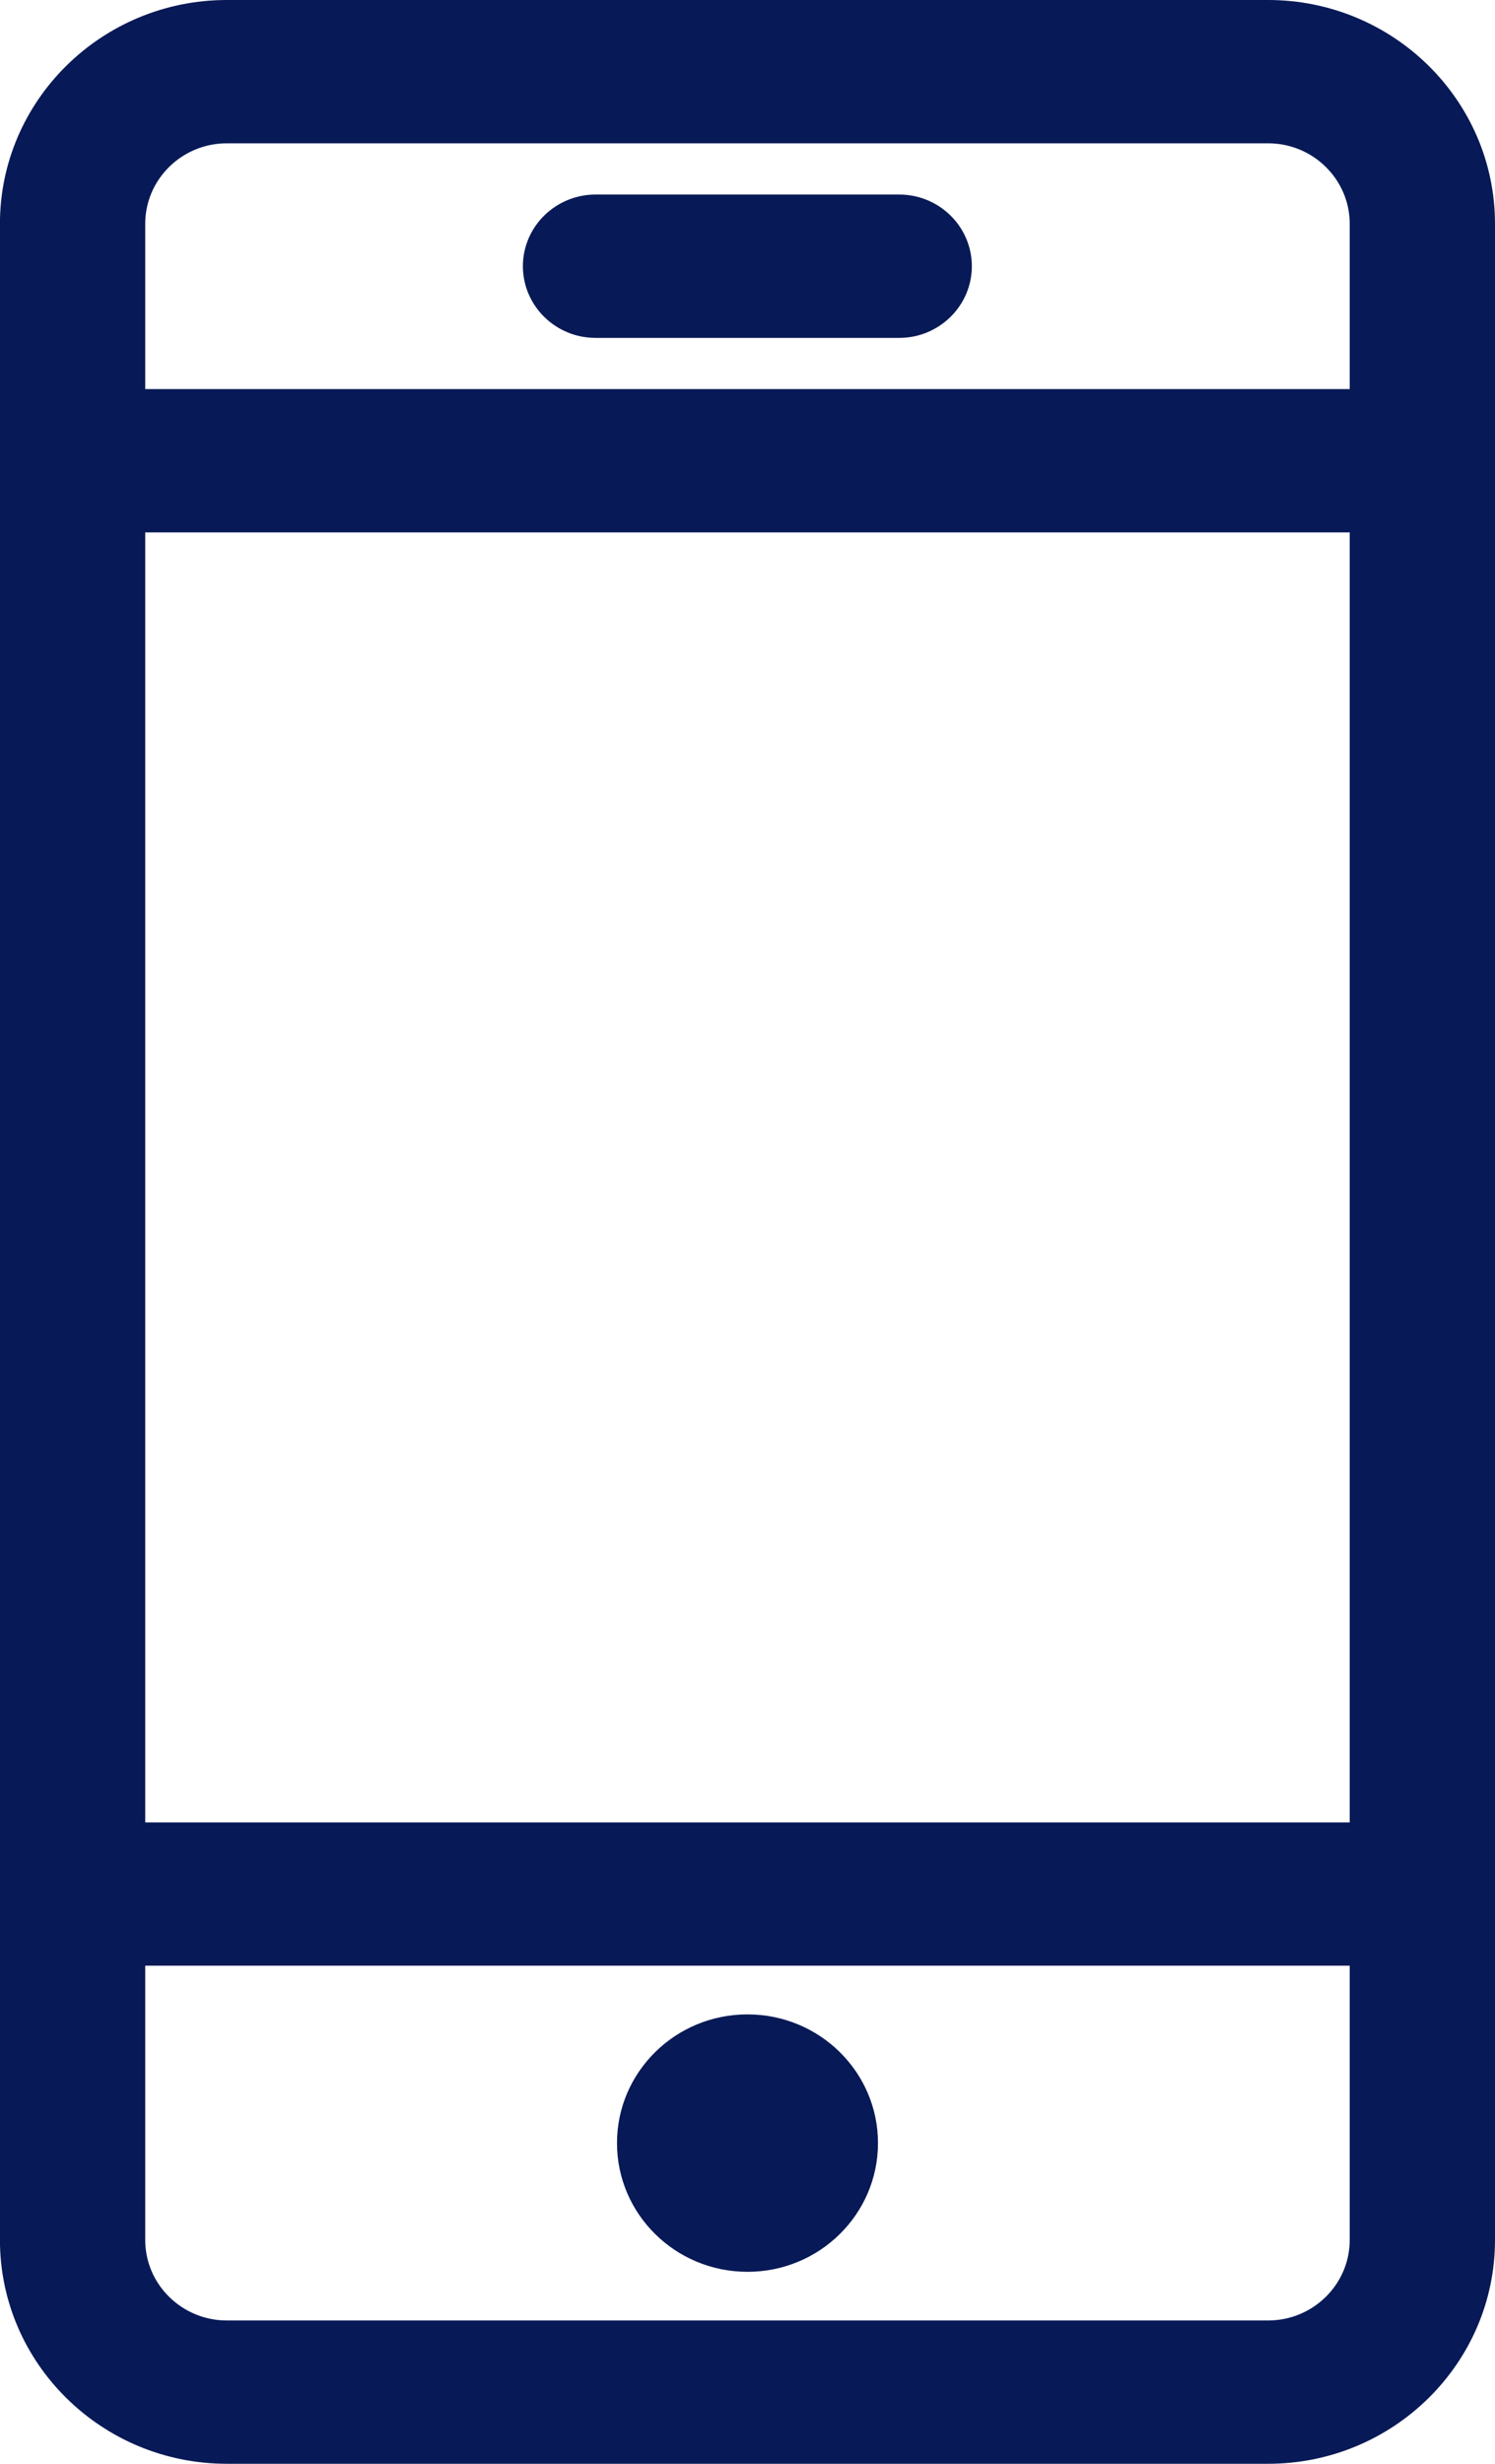
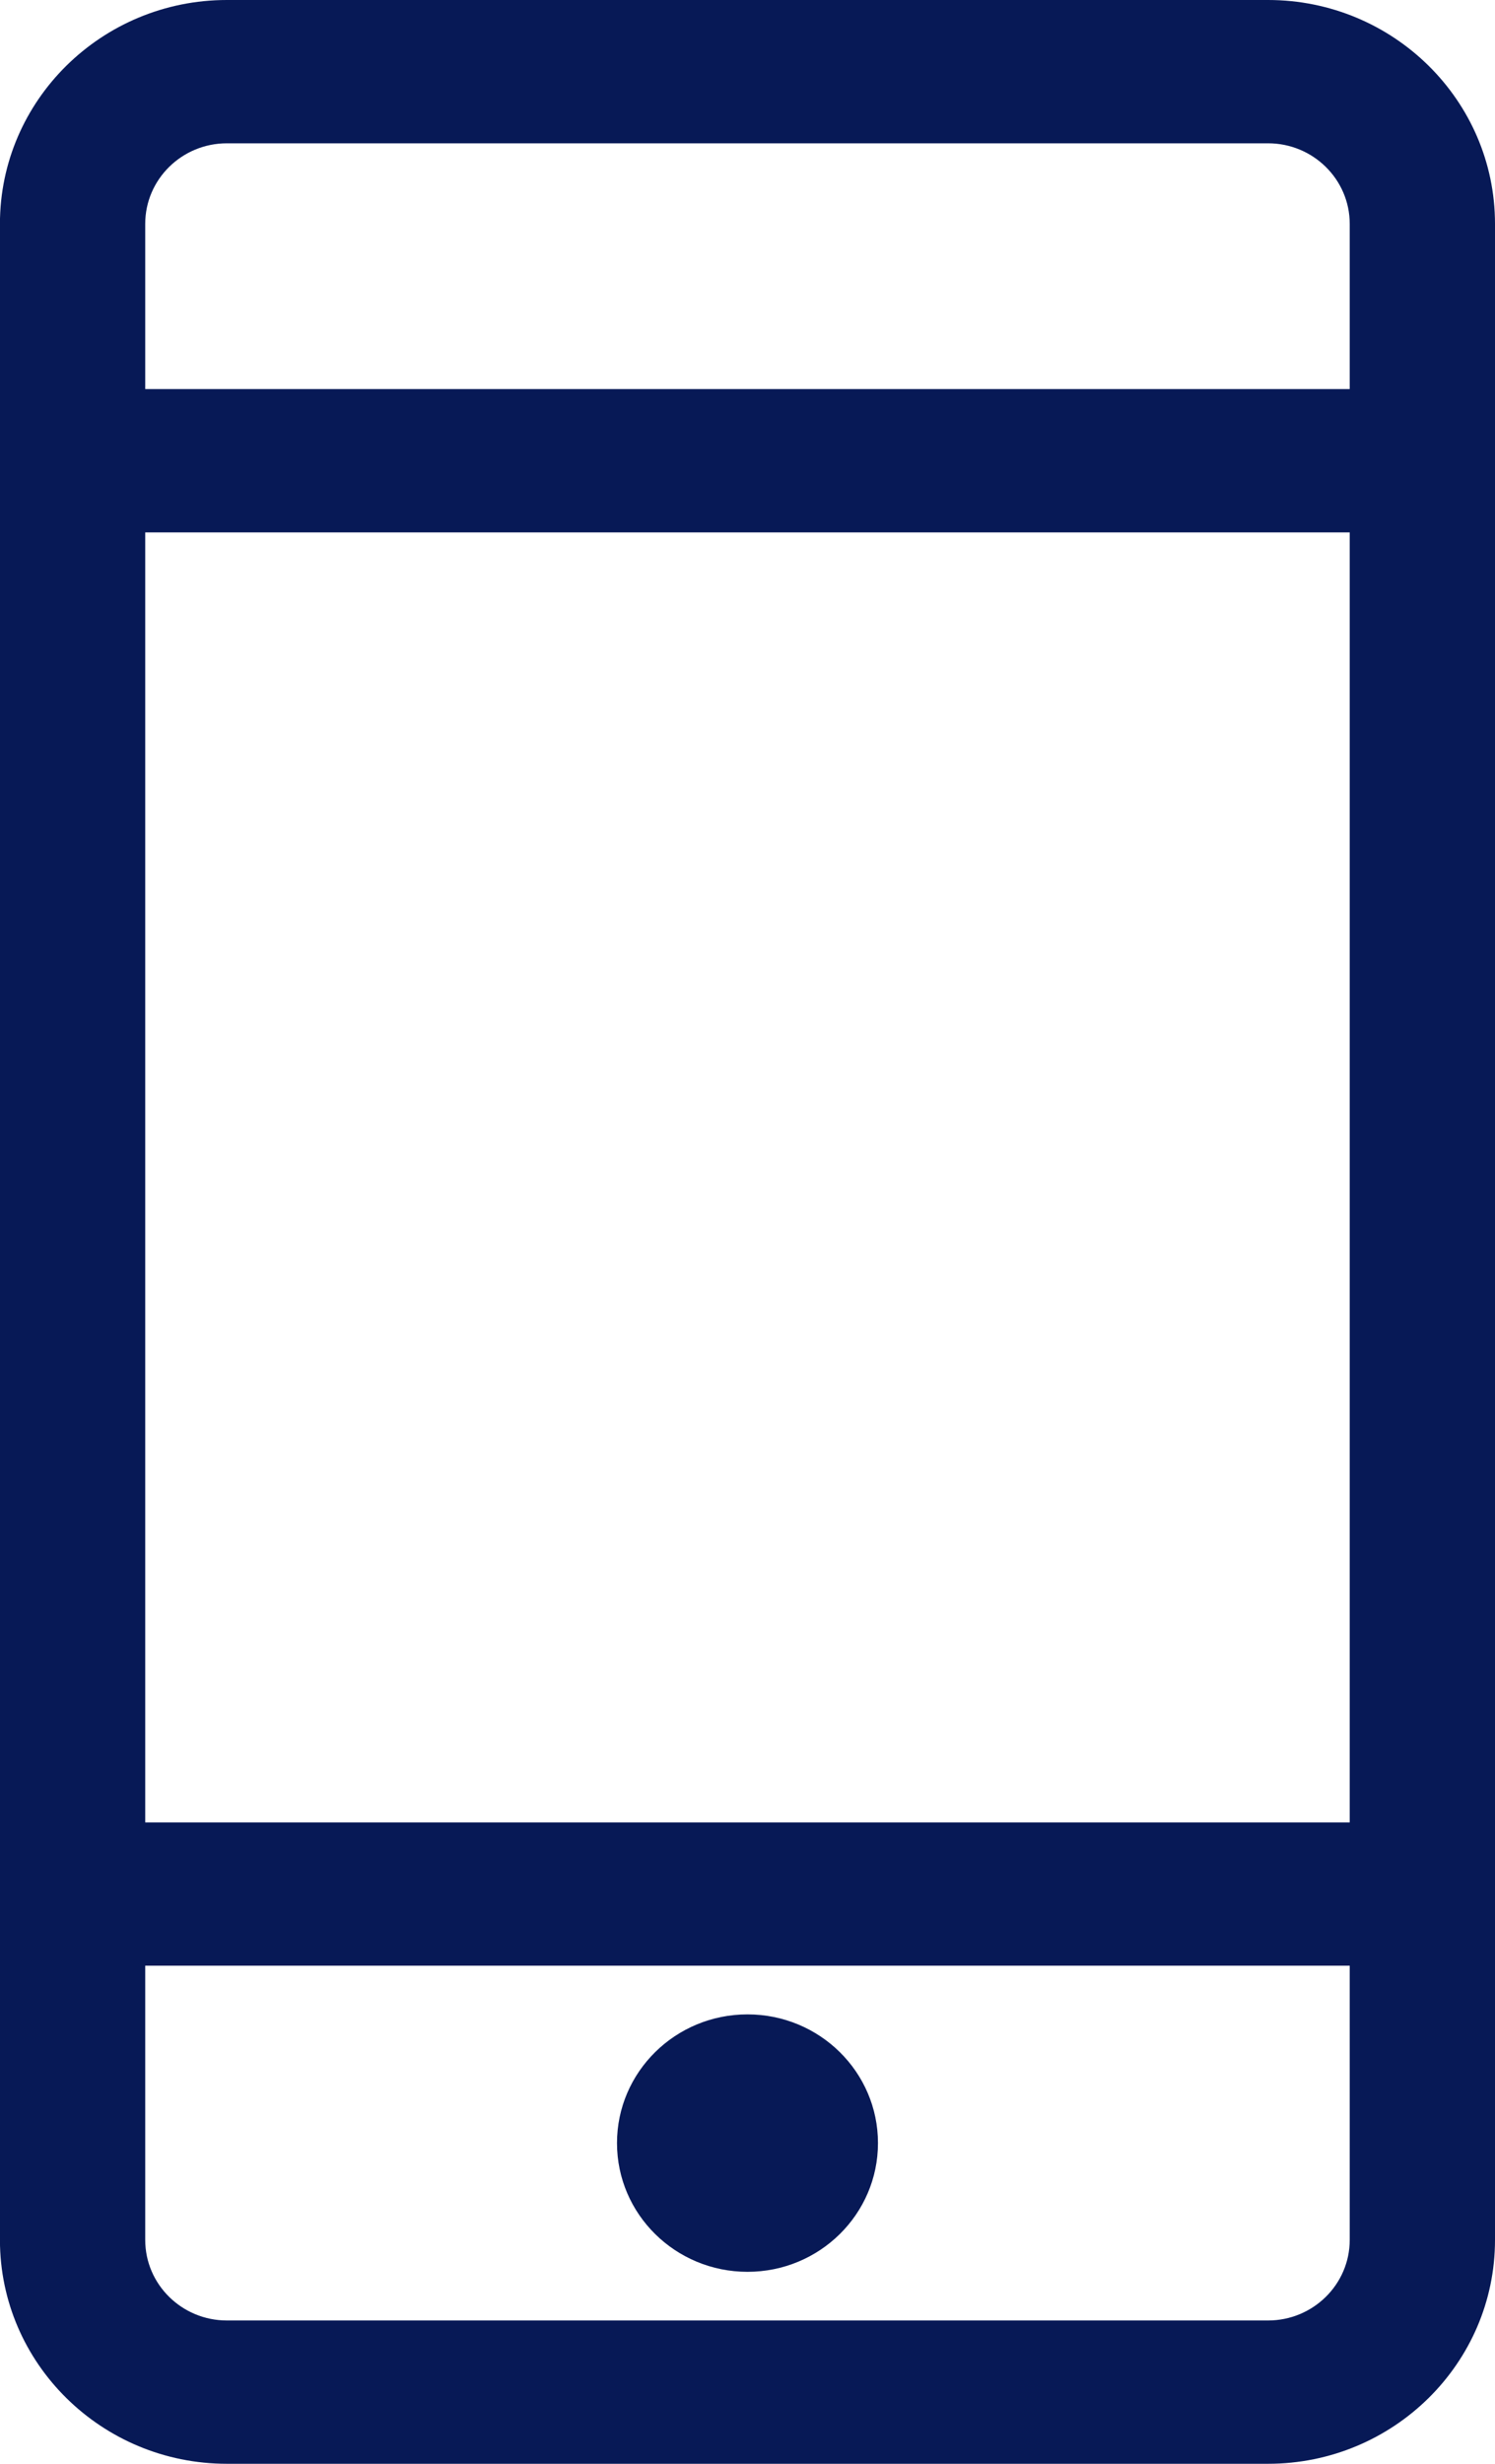
<svg xmlns="http://www.w3.org/2000/svg" width="51" height="84" viewBox="0 0 51 84" fill="none">
  <g clip-path="url(#clip0_1498_695)">
    <path d="M7.739 0H43.259C47.528 0 51 3.423 51 7.631V76.369C51 80.577 47.528 84 43.259 84H7.739C3.47 84 -0.002 80.577 -0.002 76.369V7.631C-0.002 3.423 3.47 0 7.739 0ZM4.954 67.018V76.369C4.954 77.883 6.203 79.114 7.739 79.114H43.259C44.795 79.114 46.044 77.883 46.044 76.369V67.018H4.956H4.954ZM4.954 18.152V62.133H46.044V18.152H4.956H4.954ZM4.954 7.631V13.266H46.044V7.631C46.044 6.117 44.795 4.886 43.259 4.886H7.739C6.203 4.886 4.954 6.117 4.954 7.631Z" fill="#071956" />
    <path d="M25.5 77.455C23.041 77.455 21.048 75.49 21.048 73.066C21.048 70.642 23.041 68.678 25.5 68.678C27.958 68.678 29.951 70.642 29.951 73.066C29.951 75.49 27.958 77.455 25.5 77.455Z" fill="#071956" />
-     <path d="M20.317 6.633H30.676C32.043 6.633 33.153 7.729 33.153 9.076C33.153 10.424 32.041 11.52 30.676 11.52H20.317C18.95 11.52 17.838 10.424 17.838 9.076C17.838 7.729 18.95 6.633 20.317 6.633Z" fill="#071956" />
  </g>
  <defs>
    <clipPath id="clip0_1498_695">
      <rect width="51" height="84" fill="white" transform="matrix(-1 0 0 1 51 0)" />
    </clipPath>
  </defs>
</svg>